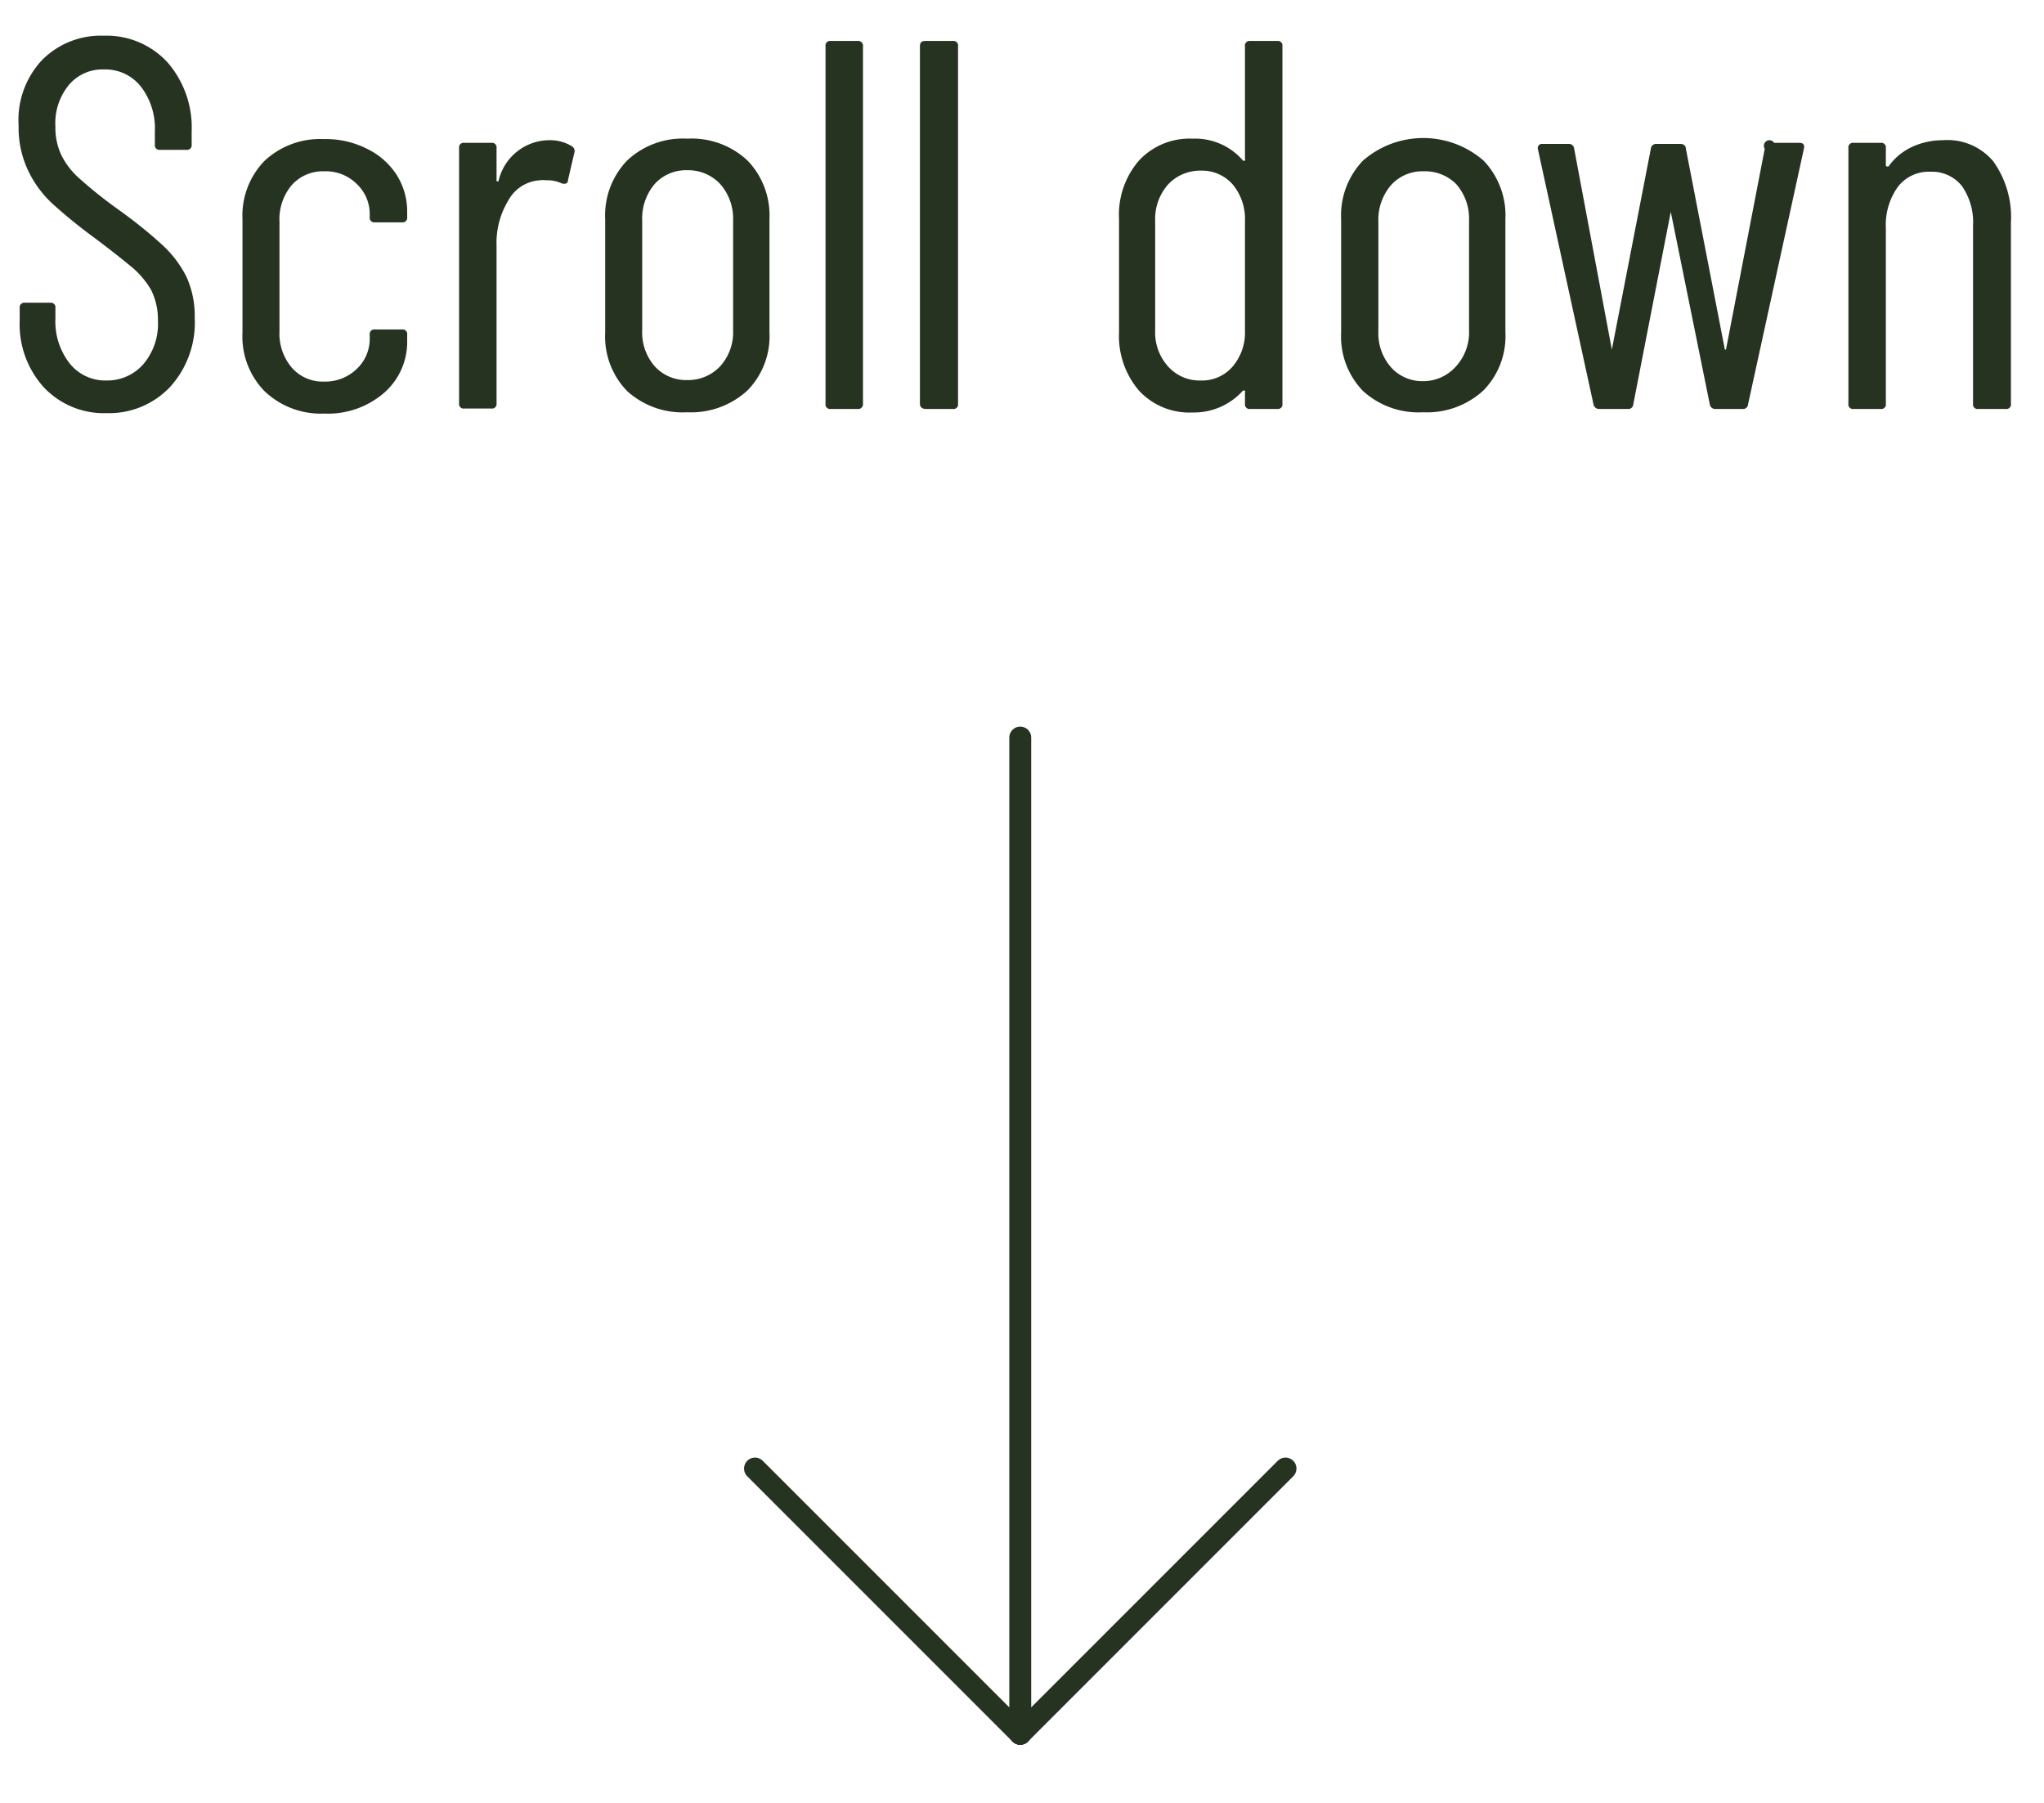
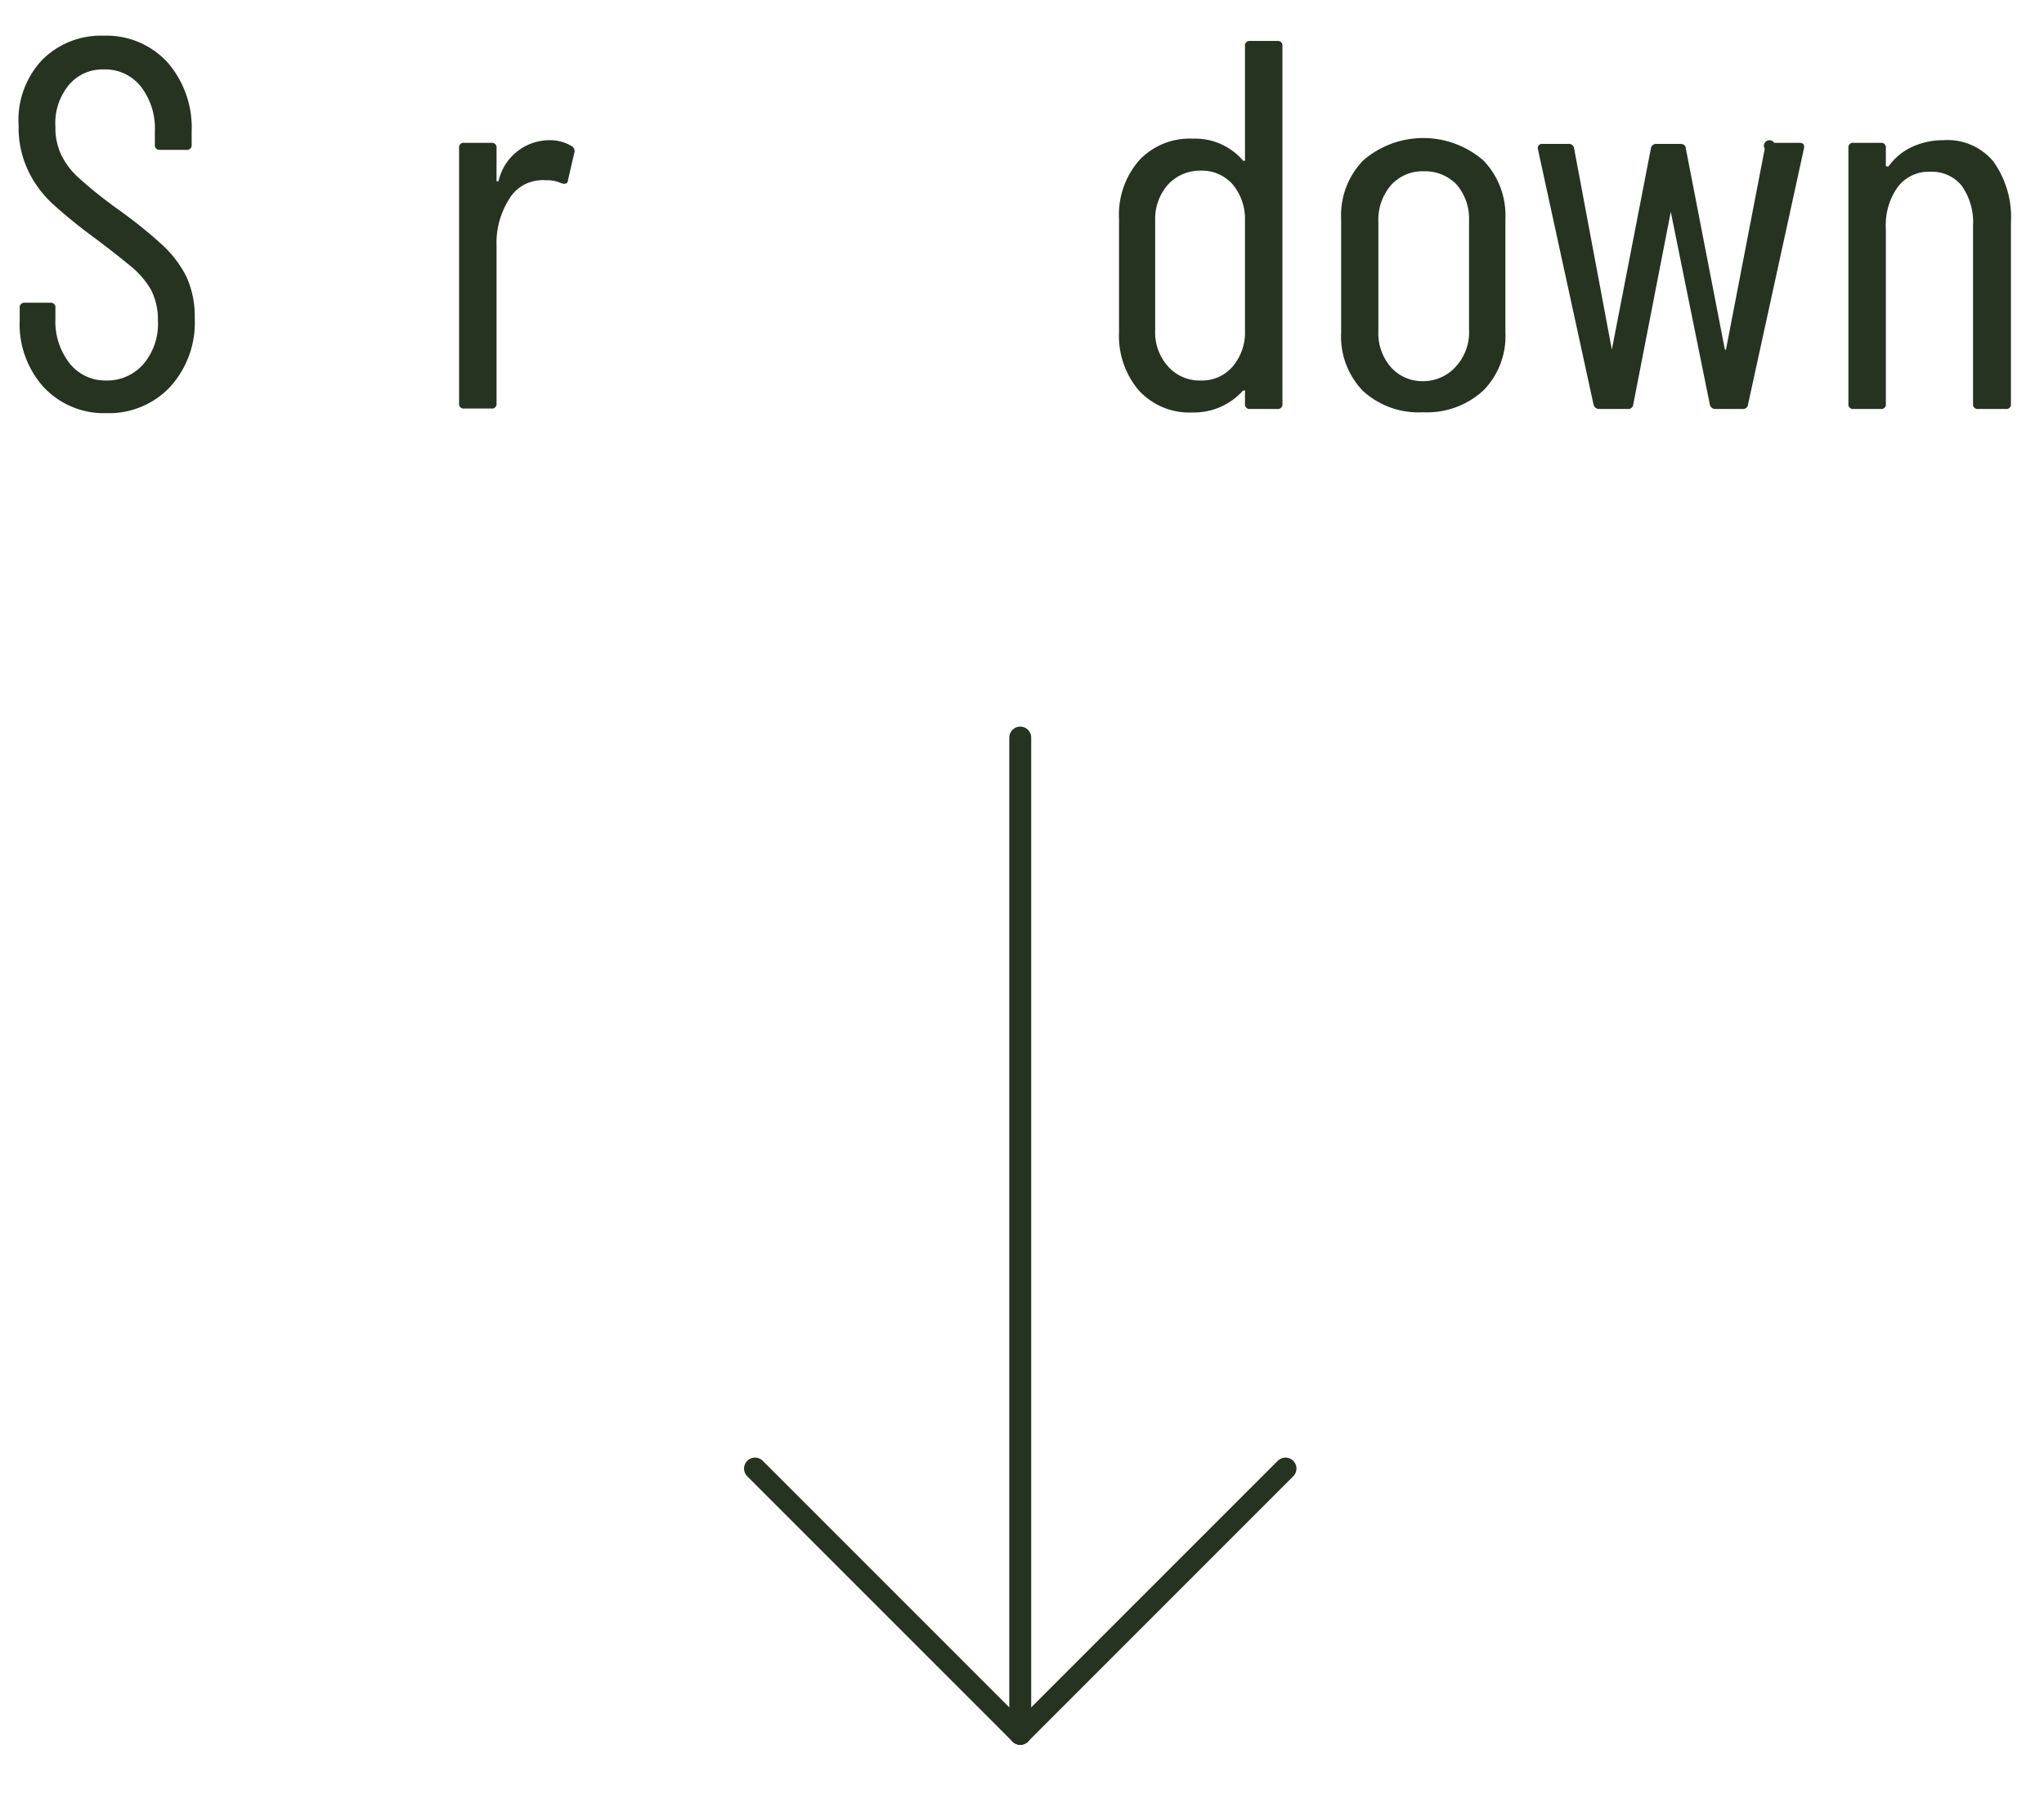
<svg xmlns="http://www.w3.org/2000/svg" id="Layer_1" data-name="Layer 1" viewBox="0 0 93.32 82.29">
  <defs>
    <style>.cls-scroll{fill:#263321;}.cls-2{fill:none;stroke:#263321;stroke-linecap:round;stroke-linejoin:round;}</style>
  </defs>
  <path class="cls-scroll" d="M2,17.68a4.28,4.28,0,0,1-1.1-3.07v-.55a.21.21,0,0,1,.24-.24H2.29a.21.21,0,0,1,.24.24v.48a3.11,3.11,0,0,0,.65,2.05,2.08,2.08,0,0,0,1.68.78,2.19,2.19,0,0,0,1.68-.74,2.84,2.84,0,0,0,.67-2,3,3,0,0,0-.32-1.41,4,4,0,0,0-.84-1c-.35-.29-.92-.75-1.72-1.35A23.8,23.8,0,0,1,2.44,9.34,4.94,4.94,0,0,1,1.3,7.82,4.57,4.57,0,0,1,.85,5.73a4,4,0,0,1,1.08-3,3.78,3.78,0,0,1,2.81-1.1A3.78,3.78,0,0,1,7.66,2.86,4.53,4.53,0,0,1,8.75,6v.6a.21.21,0,0,1-.24.24H7.31a.21.21,0,0,1-.24-.24V6a3.12,3.12,0,0,0-.64-2.05,2.07,2.07,0,0,0-1.69-.78,2,2,0,0,0-1.58.69,2.74,2.74,0,0,0-.63,1.93,2.9,2.9,0,0,0,.28,1.31,3.49,3.49,0,0,0,.83,1.06A20.2,20.2,0,0,0,5.27,9.47c1,.71,1.67,1.28,2.15,1.72a5.08,5.08,0,0,1,1.09,1.44,4.32,4.32,0,0,1,.38,1.88,4.36,4.36,0,0,1-1.13,3.16,3.83,3.83,0,0,1-2.9,1.19A3.76,3.76,0,0,1,2,17.68Z" />
-   <path class="cls-scroll" d="M12.07,17.85a3.57,3.57,0,0,1-1-2.66V10a3.59,3.59,0,0,1,1-2.65,3.71,3.71,0,0,1,2.72-1,4.14,4.14,0,0,1,2,.46A3.32,3.32,0,0,1,18.12,8a3.12,3.12,0,0,1,.47,1.67v.24a.21.21,0,0,1-.24.24l-1.23,0a.21.21,0,0,1-.24-.24V9.79a1.88,1.88,0,0,0-.58-1.38,2,2,0,0,0-1.5-.59,1.9,1.9,0,0,0-1.48.63,2.41,2.41,0,0,0-.56,1.67v5a2.39,2.39,0,0,0,.56,1.66,1.87,1.87,0,0,0,1.48.64,2.07,2.07,0,0,0,1.5-.59,1.88,1.88,0,0,0,.58-1.38v-.17a.21.21,0,0,1,.24-.24l1.23,0a.21.21,0,0,1,.24.24v.26a3.08,3.08,0,0,1-1.05,2.39,3.92,3.92,0,0,1-2.74.95A3.72,3.72,0,0,1,12.07,17.85Z" />
  <path class="cls-scroll" d="M26.1,6.67a.26.26,0,0,1,.12.31l-.29,1.25c0,.14-.11.19-.29.14a1.54,1.54,0,0,0-.72-.14,1.06,1.06,0,0,0-.28,0,1.76,1.76,0,0,0-1.42.9,3.73,3.73,0,0,0-.55,2.08v7.2a.21.21,0,0,1-.24.24H21.2a.21.21,0,0,1-.24-.24V6.76a.21.21,0,0,1,.24-.24h1.23a.21.21,0,0,1,.24.24V8.2c0,.05,0,.07,0,.07a.12.12,0,0,0,.09,0A2.39,2.39,0,0,1,25.07,6.4,1.91,1.91,0,0,1,26.1,6.67Z" />
-   <path class="cls-scroll" d="M28.63,17.85a3.57,3.57,0,0,1-1-2.66V10a3.61,3.61,0,0,1,1-2.67,3.7,3.7,0,0,1,2.74-1,3.73,3.73,0,0,1,2.76,1,3.61,3.61,0,0,1,1,2.67v5.16a3.54,3.54,0,0,1-1,2.66,3.8,3.8,0,0,1-2.76,1A3.76,3.76,0,0,1,28.63,17.85Zm4.25-1.13a2.31,2.31,0,0,0,.59-1.65v-5a2.38,2.38,0,0,0-.59-1.67,2,2,0,0,0-1.5-.63,1.93,1.93,0,0,0-1.49.63,2.42,2.42,0,0,0-.57,1.67v5a2.35,2.35,0,0,0,.57,1.65,1.93,1.93,0,0,0,1.49.63A2,2,0,0,0,32.88,16.72Z" />
-   <path class="cls-scroll" d="M37.69,18.43V2.11a.21.21,0,0,1,.24-.24h1.22a.22.22,0,0,1,.25.24V18.43a.22.22,0,0,1-.25.24H37.93A.21.21,0,0,1,37.69,18.43Z" />
-   <path class="cls-scroll" d="M42,18.43V2.11c0-.16.07-.24.24-.24H43.5a.21.21,0,0,1,.24.24V18.43a.21.21,0,0,1-.24.24H42.28C42.11,18.67,42,18.59,42,18.43Z" />
  <path class="cls-scroll" d="M57.08,1.87h1.23a.21.21,0,0,1,.24.24V18.43a.21.21,0,0,1-.24.24H57.08a.21.21,0,0,1-.24-.24V17.9a.08.08,0,0,0,0-.07s-.06,0-.09,0a3,3,0,0,1-2.3,1,3.13,3.13,0,0,1-2.45-1,3.83,3.83,0,0,1-.91-2.65V10A3.78,3.78,0,0,1,52,7.33a3.15,3.15,0,0,1,2.45-1,2.88,2.88,0,0,1,2.3,1,.09.09,0,0,0,.09,0,.1.1,0,0,0,0-.08V2.11A.21.21,0,0,1,57.08,1.87Zm-.8,14.86a2.4,2.4,0,0,0,.56-1.64v-5a2.46,2.46,0,0,0-.56-1.67,1.86,1.86,0,0,0-1.45-.63,2,2,0,0,0-1.5.63,2.38,2.38,0,0,0-.59,1.67v5a2.32,2.32,0,0,0,.59,1.64,1.93,1.93,0,0,0,1.5.64A1.84,1.84,0,0,0,56.28,16.73Z" />
  <path class="cls-scroll" d="M62.23,17.85a3.57,3.57,0,0,1-1-2.66V10a3.61,3.61,0,0,1,1-2.67,4.19,4.19,0,0,1,5.5,0,3.61,3.61,0,0,1,1,2.67v5.16a3.54,3.54,0,0,1-1,2.66,3.8,3.8,0,0,1-2.76,1A3.76,3.76,0,0,1,62.23,17.85Zm4.25-1.13a2.31,2.31,0,0,0,.59-1.65v-5a2.38,2.38,0,0,0-.59-1.67A2,2,0,0,0,65,7.82a1.92,1.92,0,0,0-1.49.63,2.42,2.42,0,0,0-.58,1.67v5a2.35,2.35,0,0,0,.58,1.65,1.92,1.92,0,0,0,1.49.63A2,2,0,0,0,66.48,16.72Z" />
  <path class="cls-scroll" d="M72.75,18.45,70.21,6.79v0a.19.19,0,0,1,.22-.22H71.6a.24.24,0,0,1,.27.22l1.72,9.17s0,0,0,0,0,0,0,0l1.78-9.17a.24.24,0,0,1,.26-.22h1.08c.16,0,.25.07.26.22l1.78,9.17s0,0,.05,0,0,0,0,0l1.77-9.17A.25.25,0,0,1,81,6.52l1.15,0c.17,0,.25.08.21.26L79.81,18.45a.23.23,0,0,1-.26.22H78.32a.25.25,0,0,1-.26-.22L76.28,9.67c0-.05,0-.08,0-.08s0,0,0,.08l-1.71,8.78a.23.23,0,0,1-.26.22H73A.26.26,0,0,1,72.75,18.45Z" />
  <path class="cls-scroll" d="M91,7.36a4.37,4.37,0,0,1,.81,2.81v8.26a.21.21,0,0,1-.24.24H90.32a.21.21,0,0,1-.24-.24V10.31a2.88,2.88,0,0,0-.51-1.82,1.74,1.74,0,0,0-1.43-.65,1.78,1.78,0,0,0-1.5.7,3,3,0,0,0-.54,1.89v8a.21.21,0,0,1-.24.24H84.63a.21.21,0,0,1-.24-.24V6.76a.21.21,0,0,1,.24-.24h1.23a.21.21,0,0,1,.24.24v.77a.06.06,0,0,0,.05.07s0,0,.07,0a2.71,2.71,0,0,1,1.09-.9,3.36,3.36,0,0,1,1.4-.3A2.73,2.73,0,0,1,91,7.36Z" />
  <line class="cls-2" x1="46.58" y1="33.67" x2="46.58" y2="79.15" />
  <line class="cls-2" x1="34.47" y1="67.04" x2="46.58" y2="79.15" />
  <line class="cls-2" x1="58.69" y1="67.04" x2="46.58" y2="79.15" />
</svg>